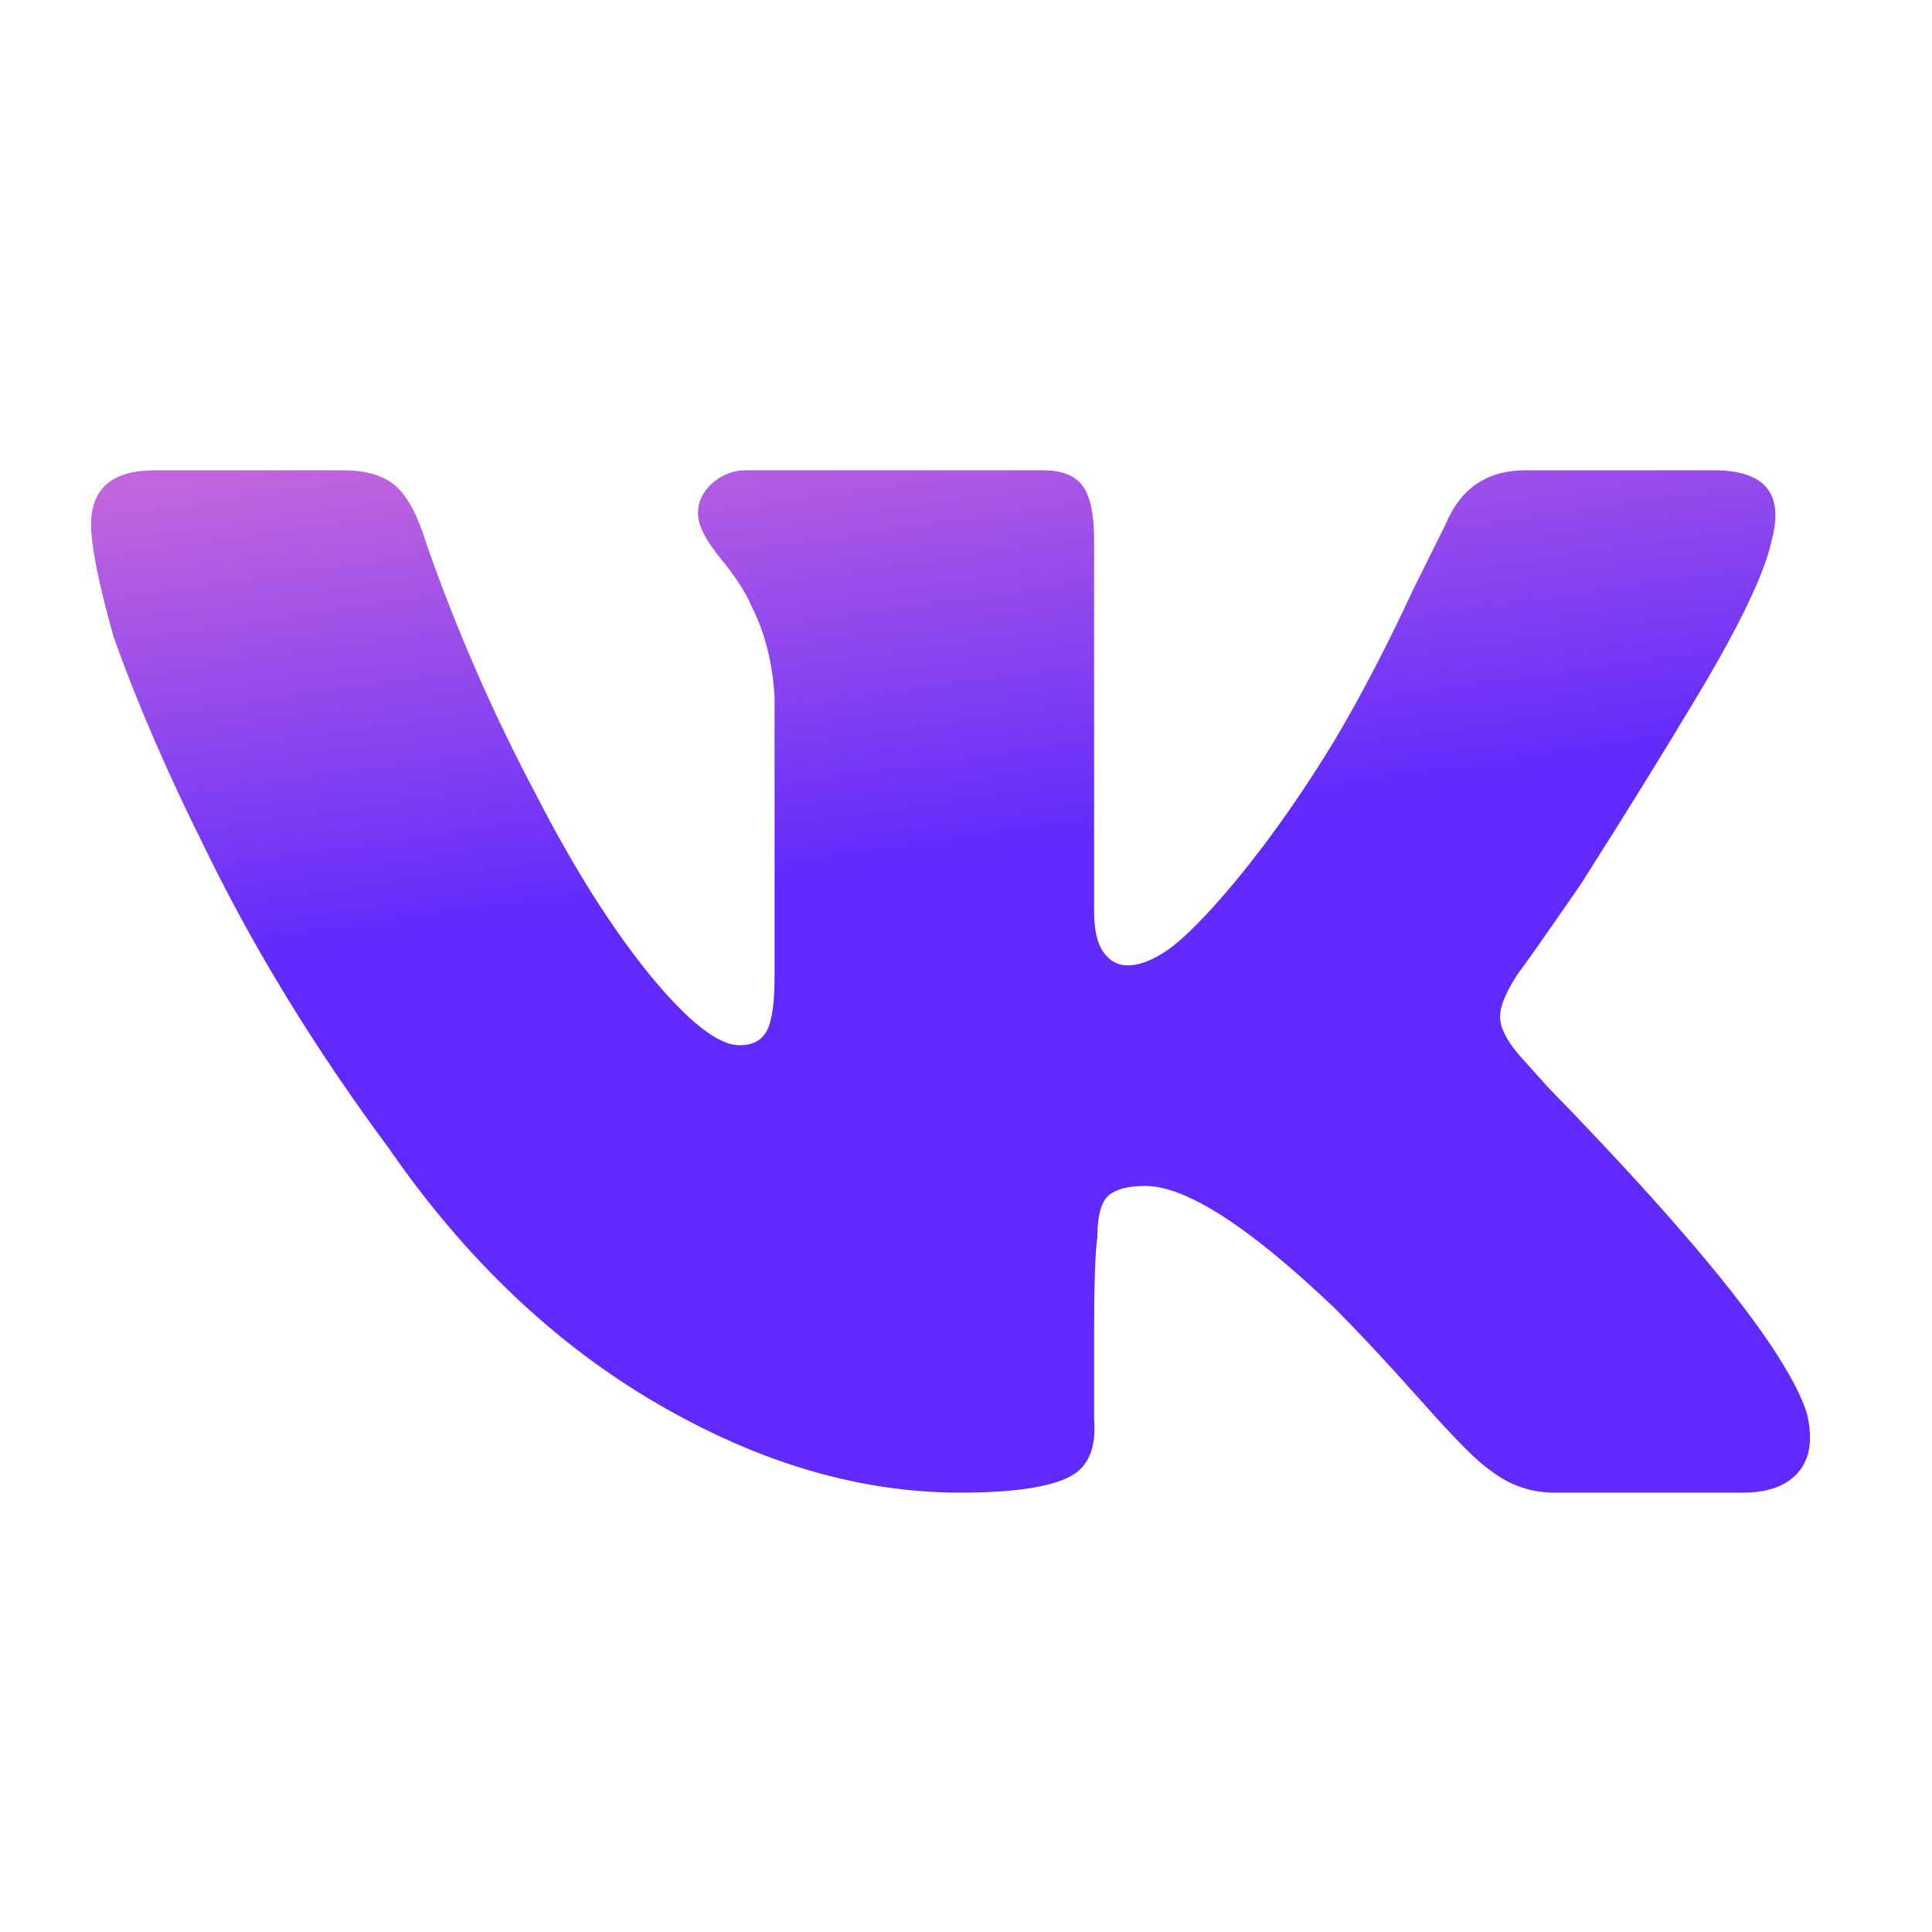
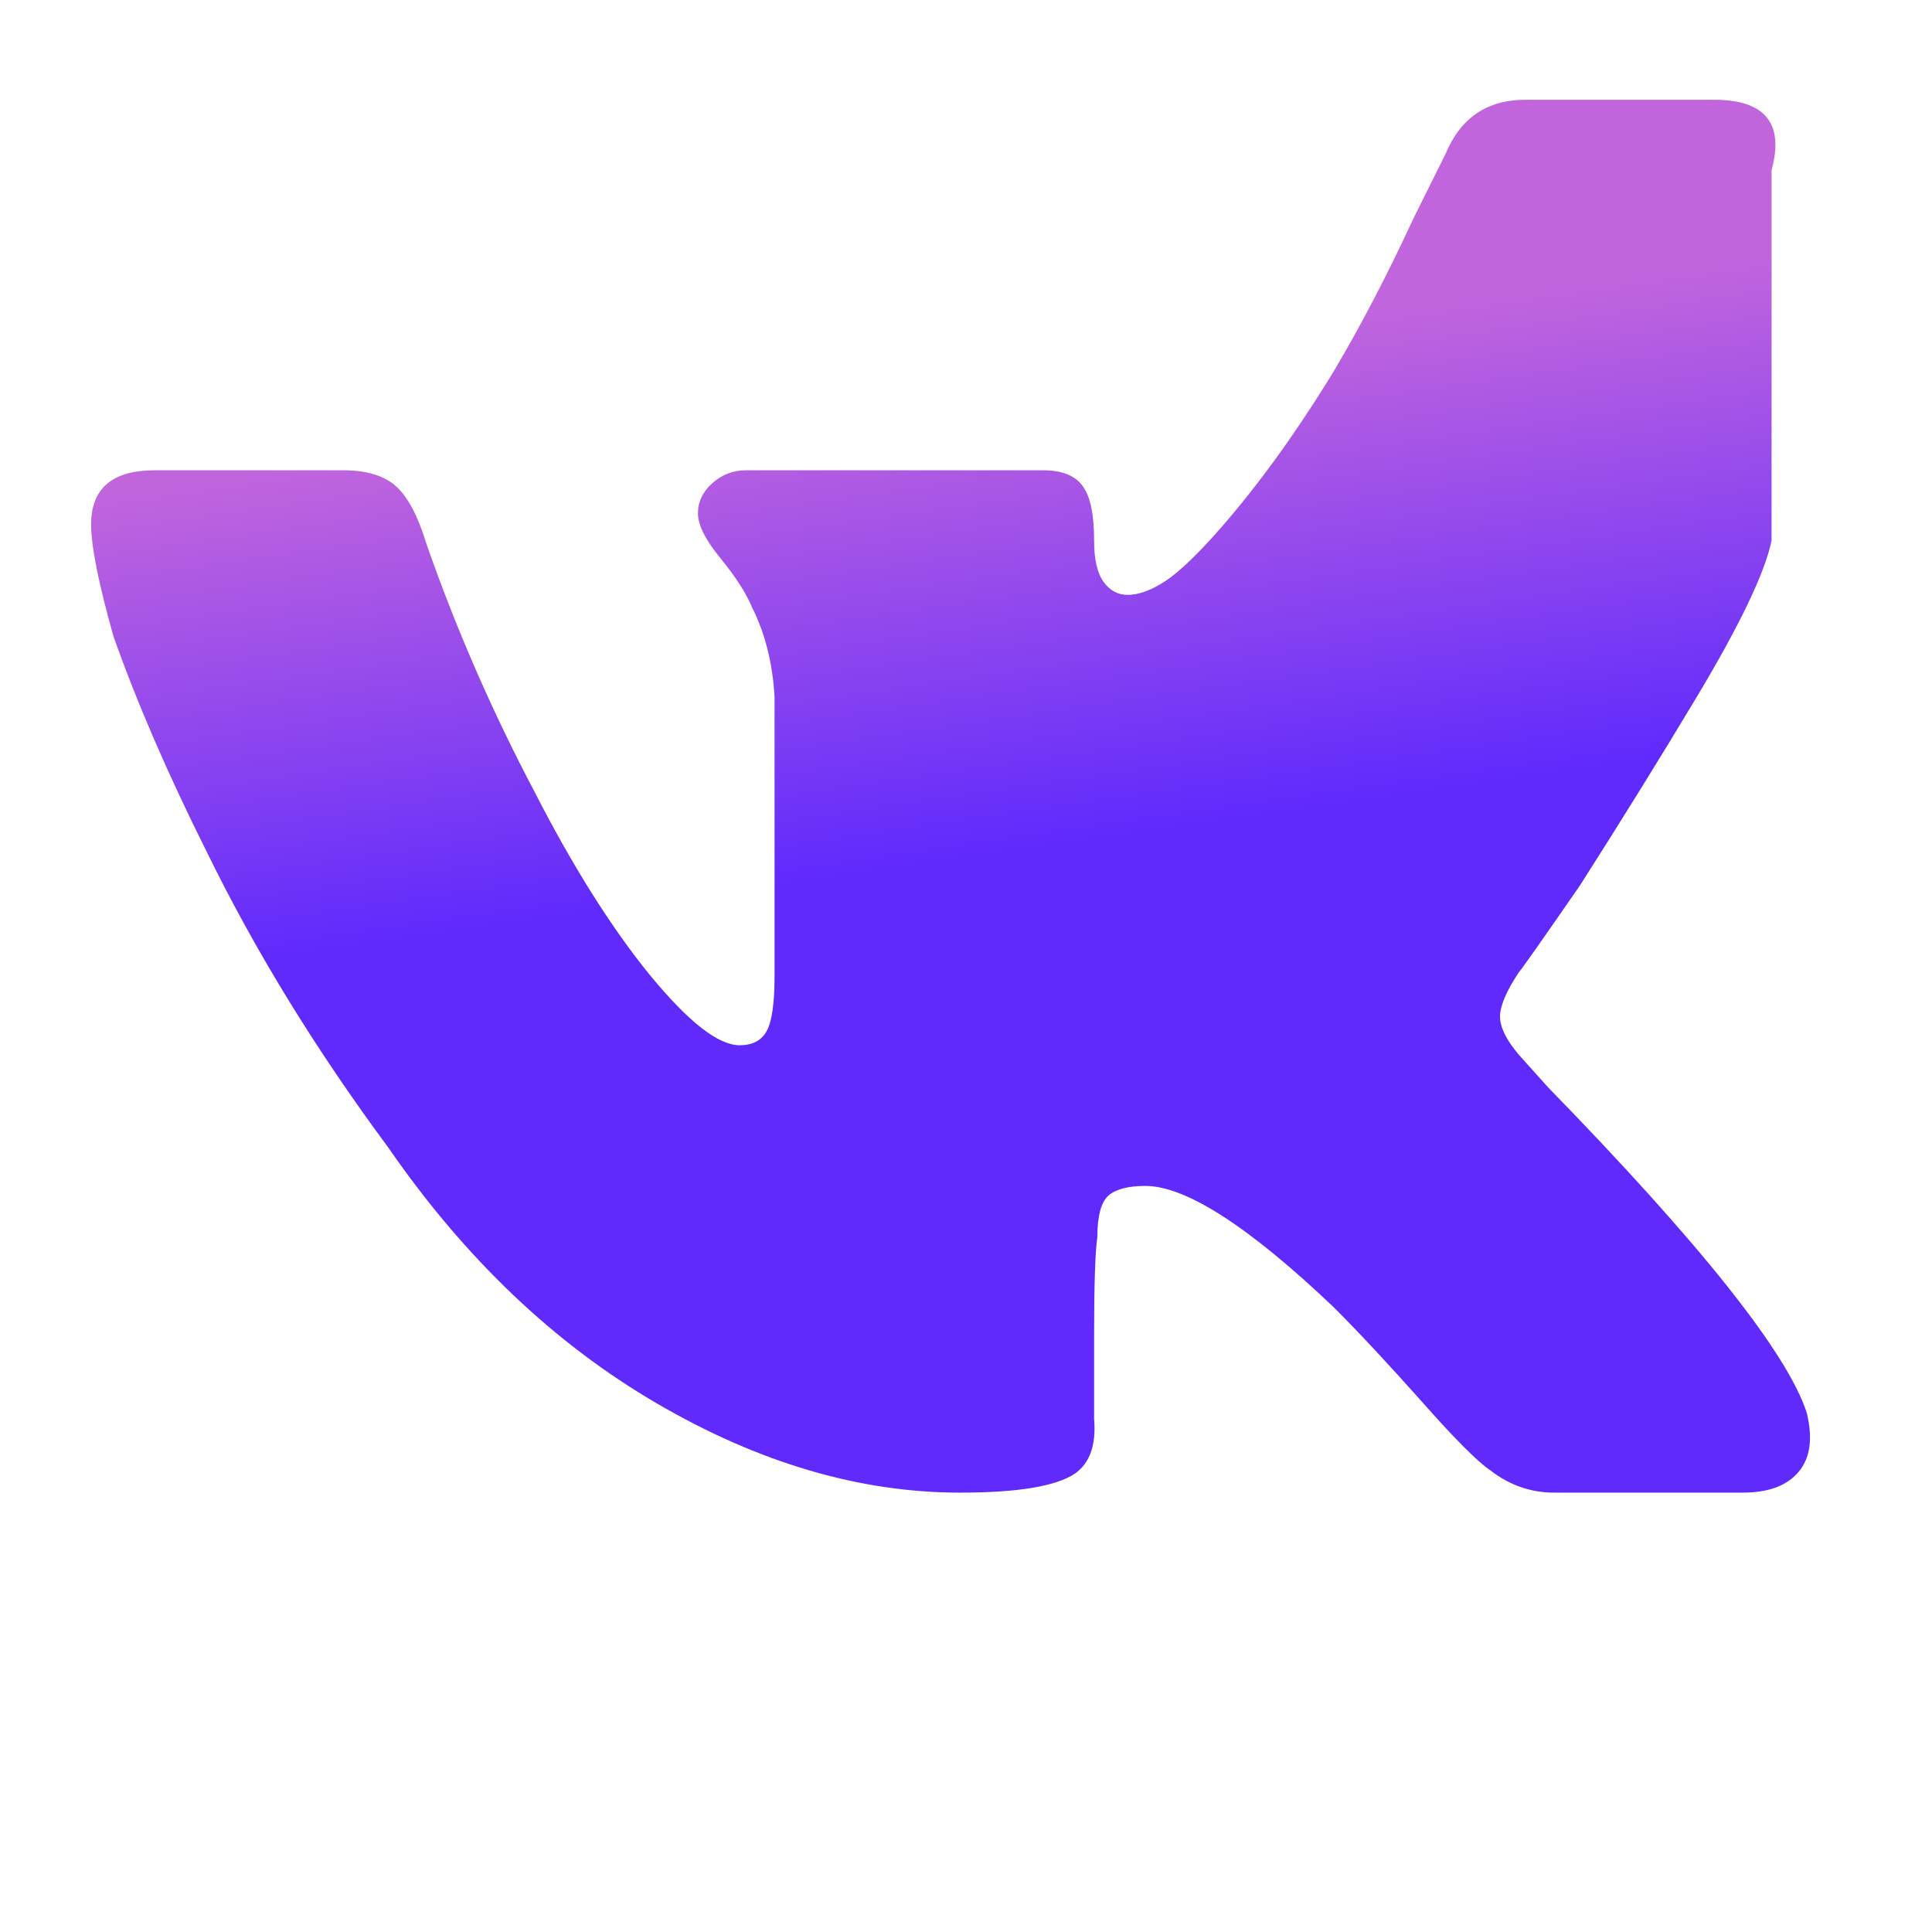
<svg xmlns="http://www.w3.org/2000/svg" xml:space="preserve" width="10mm" height="10mm" style="shape-rendering:geometricPrecision; text-rendering:geometricPrecision; image-rendering:optimizeQuality; fill-rule:evenodd; clip-rule:evenodd" viewBox="0 0 1000 1000">
  <defs>
    <style type="text/css">  .fil0 {fill:url(#id0);fill-rule:nonzero}  </style>
    <linearGradient id="id0" gradientUnits="userSpaceOnUse" x1="329.85" y1="216.34" x2="365.49" y2="463.45">
      <stop offset="0" style="stop-opacity:1; stop-color:#C165DD" />
      <stop offset="1" style="stop-opacity:1; stop-color:#602AFD" />
    </linearGradient>
  </defs>
  <g id="Слой_x0020_1">
-     <path class="fil0" d="M916.96 279.82c-3.39,16.51 -16.51,44.03 -39.79,82.69 -16.51,27.52 -36.27,59.55 -59.41,95.82 -19.9,28.78 -30.34,43.6 -31.47,44.73 -6.63,9.88 -9.88,17.64 -9.88,23.14 0,5.51 3.25,12.14 9.88,19.9l14.82 16.51c79.44,81.56 124.03,137.72 134.05,168.63 3.25,13.26 1.84,23.42 -4.23,30.62 -6.07,7.2 -15.66,10.72 -28.93,10.72l-97.51 0c-12.13,0 -23.14,-3.81 -33.16,-11.57 -6.49,-4.37 -18.34,-16.23 -35.42,-35.56 -17.21,-19.33 -32.31,-35.56 -45.58,-48.82 -44.02,-41.91 -76.62,-62.8 -97.5,-62.8 -8.89,0 -15.24,1.7 -19.05,4.94 -3.81,3.39 -5.79,10.44 -5.79,21.45 -1.13,7.76 -1.69,24.84 -1.69,51.37l0 42.89c1.13,13.27 -2.12,22.72 -9.88,28.23 -9.88,6.63 -29.77,9.87 -59.55,9.87 -51.79,0 -104.14,-15.38 -157.06,-46.28 -52.91,-30.9 -99.2,-74.93 -138.85,-132.36 -37.54,-50.66 -69,-101.89 -94.26,-153.67 -19.9,-39.8 -35.85,-76.63 -47.98,-110.92 -7.76,-27.52 -11.57,-46.85 -11.57,-57.85 0,-18.77 11,-28.09 33.02,-28.09l97.51 0c12.13,0 21.3,2.83 27.37,8.33 6.07,5.5 11.29,15.38 15.67,29.77 15.38,44.03 34.14,87.07 56.3,128.98 19.75,38.52 39.65,69.99 59.41,94.26 19.89,24.13 35.27,36.27 46.42,36.27 6.49,0 11.29,-2.4 13.97,-7.34 2.82,-5.08 4.09,-14.67 4.09,-28.93l0 -143.93c-0.98,-17.64 -4.93,-33.02 -11.57,-46.29 -3.24,-7.76 -8.75,-16.22 -16.51,-25.68 -7.62,-9.31 -11.57,-17.07 -11.57,-23.14 0,-6.07 2.54,-11.29 7.48,-15.66 4.94,-4.38 10.73,-6.64 17.36,-6.64l153.81 0c9.88,0 16.79,2.83 20.6,8.33 3.95,5.5 5.79,14.82 5.79,28.08l0 191.77c0,9.88 1.69,17.08 5.08,21.59 3.24,4.38 7.34,6.49 12.27,6.49 5.08,0 10.87,-1.83 17.36,-5.78 6.63,-3.81 15.52,-11.86 26.53,-23.99 20.88,-23.14 41.91,-51.79 62.79,-85.94 14.4,-24.27 28.09,-50.66 41.35,-79.3l16.51 -33.16c7.76,-18.77 21.59,-28.09 41.35,-28.09l97.65 0c26.38,0 36.4,12.14 29.77,36.41z" />
+     <path class="fil0" d="M916.96 279.82c-3.39,16.51 -16.51,44.03 -39.79,82.69 -16.51,27.52 -36.27,59.55 -59.41,95.82 -19.9,28.78 -30.34,43.6 -31.47,44.73 -6.63,9.88 -9.88,17.64 -9.88,23.14 0,5.51 3.25,12.14 9.88,19.9l14.82 16.51c79.44,81.56 124.03,137.72 134.05,168.63 3.25,13.26 1.84,23.42 -4.23,30.62 -6.07,7.2 -15.66,10.72 -28.93,10.72l-97.51 0c-12.13,0 -23.14,-3.81 -33.16,-11.57 -6.49,-4.37 -18.34,-16.23 -35.42,-35.56 -17.21,-19.33 -32.31,-35.56 -45.58,-48.82 -44.02,-41.91 -76.62,-62.8 -97.5,-62.8 -8.89,0 -15.24,1.7 -19.05,4.94 -3.81,3.39 -5.79,10.44 -5.79,21.45 -1.13,7.76 -1.69,24.84 -1.69,51.37l0 42.89c1.13,13.27 -2.12,22.72 -9.88,28.23 -9.88,6.63 -29.77,9.87 -59.55,9.87 -51.79,0 -104.14,-15.38 -157.06,-46.28 -52.91,-30.9 -99.2,-74.93 -138.85,-132.36 -37.54,-50.66 -69,-101.89 -94.26,-153.67 -19.9,-39.8 -35.85,-76.63 -47.98,-110.92 -7.76,-27.52 -11.57,-46.85 -11.57,-57.85 0,-18.77 11,-28.09 33.02,-28.09l97.51 0c12.13,0 21.3,2.83 27.37,8.33 6.07,5.5 11.29,15.38 15.67,29.77 15.38,44.03 34.14,87.07 56.3,128.98 19.75,38.52 39.65,69.99 59.41,94.26 19.89,24.13 35.27,36.27 46.42,36.27 6.49,0 11.29,-2.4 13.97,-7.34 2.82,-5.08 4.09,-14.67 4.09,-28.93l0 -143.93c-0.98,-17.64 -4.93,-33.02 -11.57,-46.29 -3.24,-7.76 -8.75,-16.22 -16.51,-25.68 -7.62,-9.31 -11.57,-17.07 -11.57,-23.14 0,-6.07 2.54,-11.29 7.48,-15.66 4.94,-4.38 10.73,-6.64 17.36,-6.64l153.81 0c9.88,0 16.79,2.83 20.6,8.33 3.95,5.5 5.79,14.82 5.79,28.08c0,9.88 1.69,17.08 5.08,21.59 3.24,4.38 7.34,6.49 12.27,6.49 5.08,0 10.87,-1.83 17.36,-5.78 6.63,-3.81 15.52,-11.86 26.53,-23.99 20.88,-23.14 41.91,-51.79 62.79,-85.94 14.4,-24.27 28.09,-50.66 41.35,-79.3l16.51 -33.16c7.76,-18.77 21.59,-28.09 41.35,-28.09l97.65 0c26.38,0 36.4,12.14 29.77,36.41z" />
  </g>
</svg>